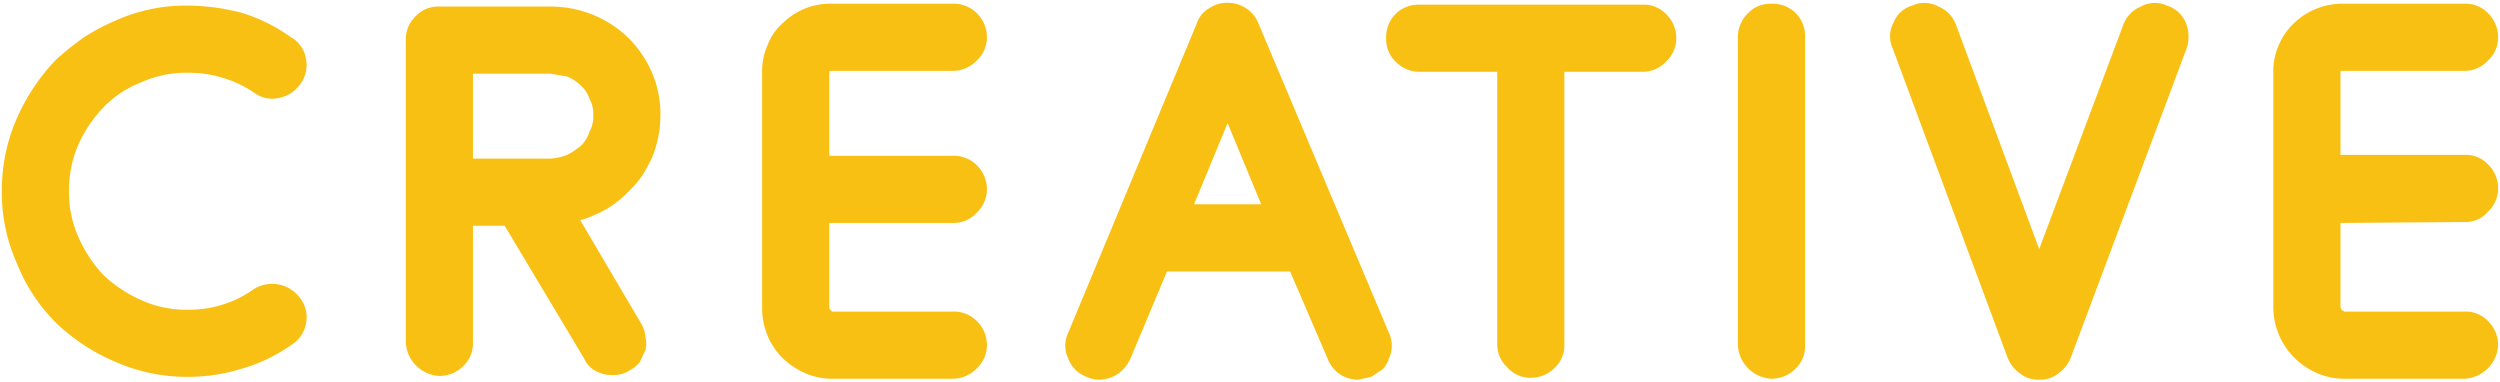
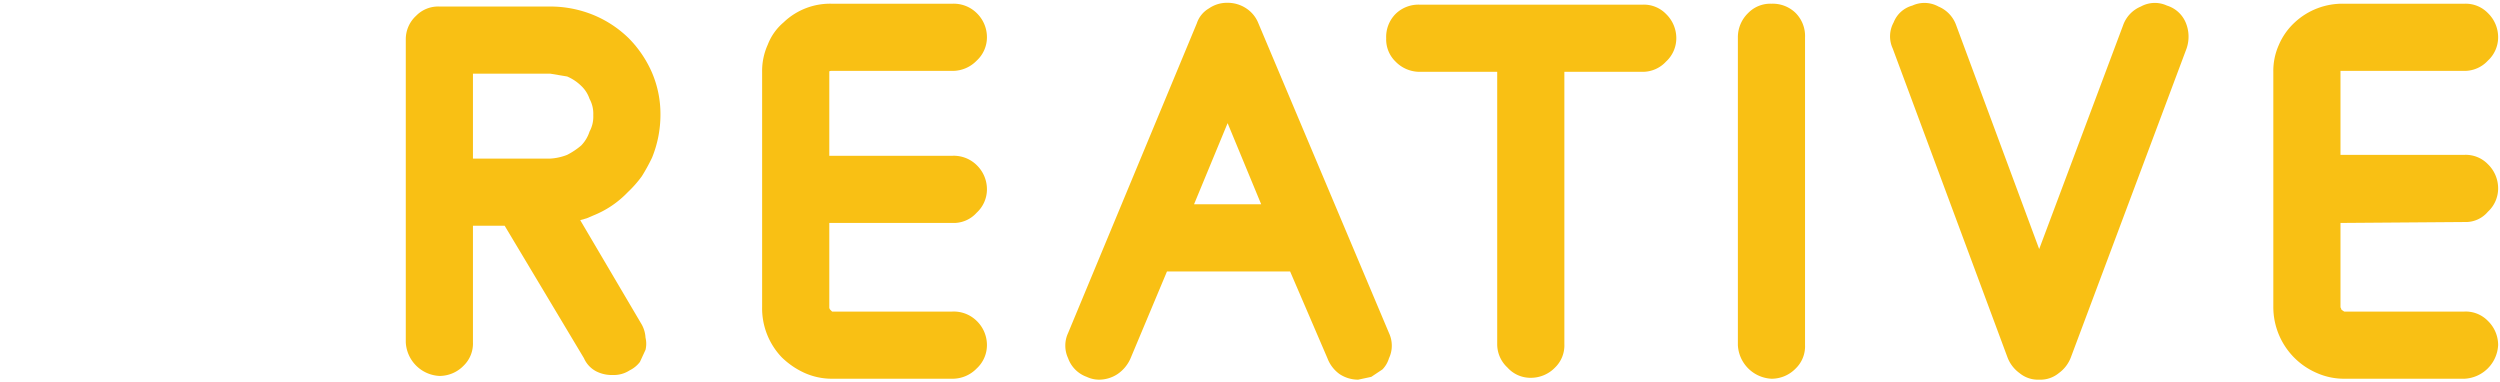
<svg xmlns="http://www.w3.org/2000/svg" viewBox="0 0 268 41" width="268px" height="41px">
  <g>
-     <path d="M20.1,40.4a19,19,0,0,1-7.7-1.6A20.9,20.9,0,0,1,6,34.6a18.7,18.7,0,0,1-4.2-6.4A18.3,18.3,0,0,1,.2,20.5a19.1,19.1,0,0,1,1.6-7.8A21.7,21.7,0,0,1,6,6.4,31.5,31.5,0,0,1,9,4a22.1,22.1,0,0,1,3.4-1.8A18.3,18.3,0,0,1,20.1.6a23.3,23.3,0,0,1,5.9.8A18.1,18.1,0,0,1,31.2,4a3.2,3.2,0,0,1,1.6,2.3A3.4,3.4,0,0,1,32.2,9a3.6,3.6,0,0,1-2.3,1.5,3.2,3.2,0,0,1-2.7-.6,12.6,12.6,0,0,0-7.1-2.1,11.6,11.6,0,0,0-4.9,1,11.3,11.3,0,0,0-4.1,2.7,14.1,14.1,0,0,0-2.7,4,12.1,12.1,0,0,0-1,5,11.6,11.6,0,0,0,1,4.9,14.6,14.6,0,0,0,2.7,4.1,14.6,14.6,0,0,0,4.1,2.7,11.6,11.6,0,0,0,4.9,1A11.9,11.9,0,0,0,27.2,31a3.7,3.7,0,0,1,5,1,3.3,3.3,0,0,1,.6,2.7A3.4,3.4,0,0,1,31.2,37,17.8,17.8,0,0,1,26,39.5a19.6,19.6,0,0,1-5.9.9" fill="#f9c014" />
    <path d="M59,.7a12.2,12.2,0,0,1,4.6.9,11.9,11.9,0,0,1,3.8,2.5,12.1,12.1,0,0,1,2.5,3.7,11.3,11.3,0,0,1,.9,4.5h0a12.2,12.2,0,0,1-.9,4.6,19.8,19.8,0,0,1-1.1,2,12.2,12.2,0,0,1-1.5,1.7,10.5,10.5,0,0,1-3.7,2.5l-.7.3-.7.2,6.6,11.2a3.3,3.3,0,0,1,.4,1.4,2.8,2.8,0,0,1,0,1.3l-.6,1.3a3.1,3.1,0,0,1-1.1.9,3.1,3.1,0,0,1-1.8.5,3.7,3.7,0,0,1-1.8-.4,2.9,2.9,0,0,1-1.3-1.4L54.1,24.2H50.7V36.7a3.3,3.3,0,0,1-1,2.5,3.6,3.6,0,0,1-2.6,1.1,3.8,3.8,0,0,1-3.6-3.6V20.5h0V4.2a3.4,3.4,0,0,1,1.1-2.5,3.3,3.3,0,0,1,2.5-1Zm4.6,11.6a3.3,3.3,0,0,0-.4-1.7,3.4,3.4,0,0,0-.9-1.4,4.9,4.9,0,0,0-1.5-1L59,7.9H50.7V17H59a5.8,5.8,0,0,0,1.8-.4,7.8,7.8,0,0,0,1.5-1,3.8,3.8,0,0,0,.9-1.5,3.3,3.3,0,0,0,.4-1.7Z" fill="#f9c014" />
    <path d="M88.9,23.9v9a.4.4,0,0,0,.1.3l.2.2h12.9a3.5,3.5,0,0,1,2.6,1,3.6,3.6,0,0,1,1.1,2.6,3.4,3.4,0,0,1-1.1,2.5,3.6,3.6,0,0,1-2.6,1.1H89.2a7.2,7.2,0,0,1-2.9-.6,8.5,8.5,0,0,1-2.5-1.7,7.6,7.6,0,0,1-2.1-5.4V7.7a6.8,6.8,0,0,1,.6-2.9A5.9,5.9,0,0,1,84,2.4a7.2,7.2,0,0,1,5.2-2h12.9a3.5,3.5,0,0,1,2.6,1A3.6,3.6,0,0,1,105.8,4a3.4,3.4,0,0,1-1.1,2.5,3.6,3.6,0,0,1-2.6,1.1H89.2c-.2,0-.3,0-.3.1v9h13.2a3.5,3.5,0,0,1,2.6,1,3.6,3.6,0,0,1,1.1,2.6,3.4,3.4,0,0,1-1.1,2.5,3.3,3.3,0,0,1-2.6,1.1Z" fill="#f9c014" />
    <path d="M148.9,35.7a3.2,3.2,0,0,1,.3,1.4,3.1,3.1,0,0,1-.3,1.3,2.9,2.9,0,0,1-.7,1.2l-1.2.8-1.4.3a3.6,3.6,0,0,1-2-.6,3.7,3.7,0,0,1-1.3-1.7l-4-9.3H125.1l-3.9,9.3a3.9,3.9,0,0,1-1.4,1.7,3.6,3.6,0,0,1-2,.6,3.1,3.1,0,0,1-1.3-.3,3.3,3.3,0,0,1-2-2,3.2,3.2,0,0,1,0-2.7L128.3,2.5A2.9,2.9,0,0,1,129.6.9a3.4,3.4,0,0,1,2-.6,3.6,3.6,0,0,1,2,.6,3.4,3.4,0,0,1,1.3,1.6ZM135.2,21.9l-3.6-8.7L128,21.9Z" fill="#f9c014" />
    <path d="M178.6,1.5a3.6,3.6,0,0,1,1.1,2.6,3.4,3.4,0,0,1-1.1,2.5,3.4,3.4,0,0,1-2.5,1.1h-8.4V36.9a3.3,3.3,0,0,1-1,2.5,3.6,3.6,0,0,1-2.6,1.1,3.3,3.3,0,0,1-2.5-1.1,3.4,3.4,0,0,1-1.1-2.5V7.7h-8.3a3.6,3.6,0,0,1-2.6-1.1,3.3,3.3,0,0,1-1-2.5,3.5,3.5,0,0,1,1-2.6,3.5,3.5,0,0,1,2.6-1h23.9a3.3,3.3,0,0,1,2.5,1" fill="#f9c014" />
    <path d="M189.9,40.6a3.8,3.8,0,0,1-3.6-3.6V4a3.6,3.6,0,0,1,1.1-2.6,3.3,3.3,0,0,1,2.5-1,3.5,3.5,0,0,1,2.6,1,3.5,3.5,0,0,1,1,2.6V37a3.3,3.3,0,0,1-1,2.5,3.6,3.6,0,0,1-2.6,1.1" fill="#f9c014" />
    <path d="M218.6,40.7a3.1,3.1,0,0,1-2.1-.7,3.7,3.7,0,0,1-1.3-1.7L202.9,5.2a3.1,3.1,0,0,1,.1-2.8,3,3,0,0,1,2-1.8,3.1,3.1,0,0,1,2.8.1,3.4,3.4,0,0,1,1.9,2l8.9,24,9-24a3.4,3.4,0,0,1,1.9-2,3.1,3.1,0,0,1,2.8-.1,3.2,3.2,0,0,1,2,1.8,3.9,3.9,0,0,1,.1,2.8L222,38.3a3.7,3.7,0,0,1-1.3,1.7,3.1,3.1,0,0,1-2.1.7" fill="#f9c014" />
    <path d="M250.9,23.9v9c0,.1.1.2.1.3l.3.2h12.9a3.3,3.3,0,0,1,2.5,1,3.6,3.6,0,0,1,1.1,2.6,3.8,3.8,0,0,1-3.6,3.6H251.3a7.2,7.2,0,0,1-2.9-.6,7.7,7.7,0,0,1-4.7-7.1V7.7a6.8,6.8,0,0,1,.6-2.9A7,7,0,0,1,246,2.4a7.5,7.5,0,0,1,5.3-2h12.9a3.3,3.3,0,0,1,2.5,1A3.6,3.6,0,0,1,267.8,4a3.4,3.4,0,0,1-1.1,2.5,3.4,3.4,0,0,1-2.5,1.1H250.9v9h13.3a3.3,3.3,0,0,1,2.5,1,3.6,3.6,0,0,1,1.1,2.6,3.4,3.4,0,0,1-1.1,2.5,3.1,3.1,0,0,1-2.5,1.1Z" fill="#f9c014" />
  </g>
</svg>